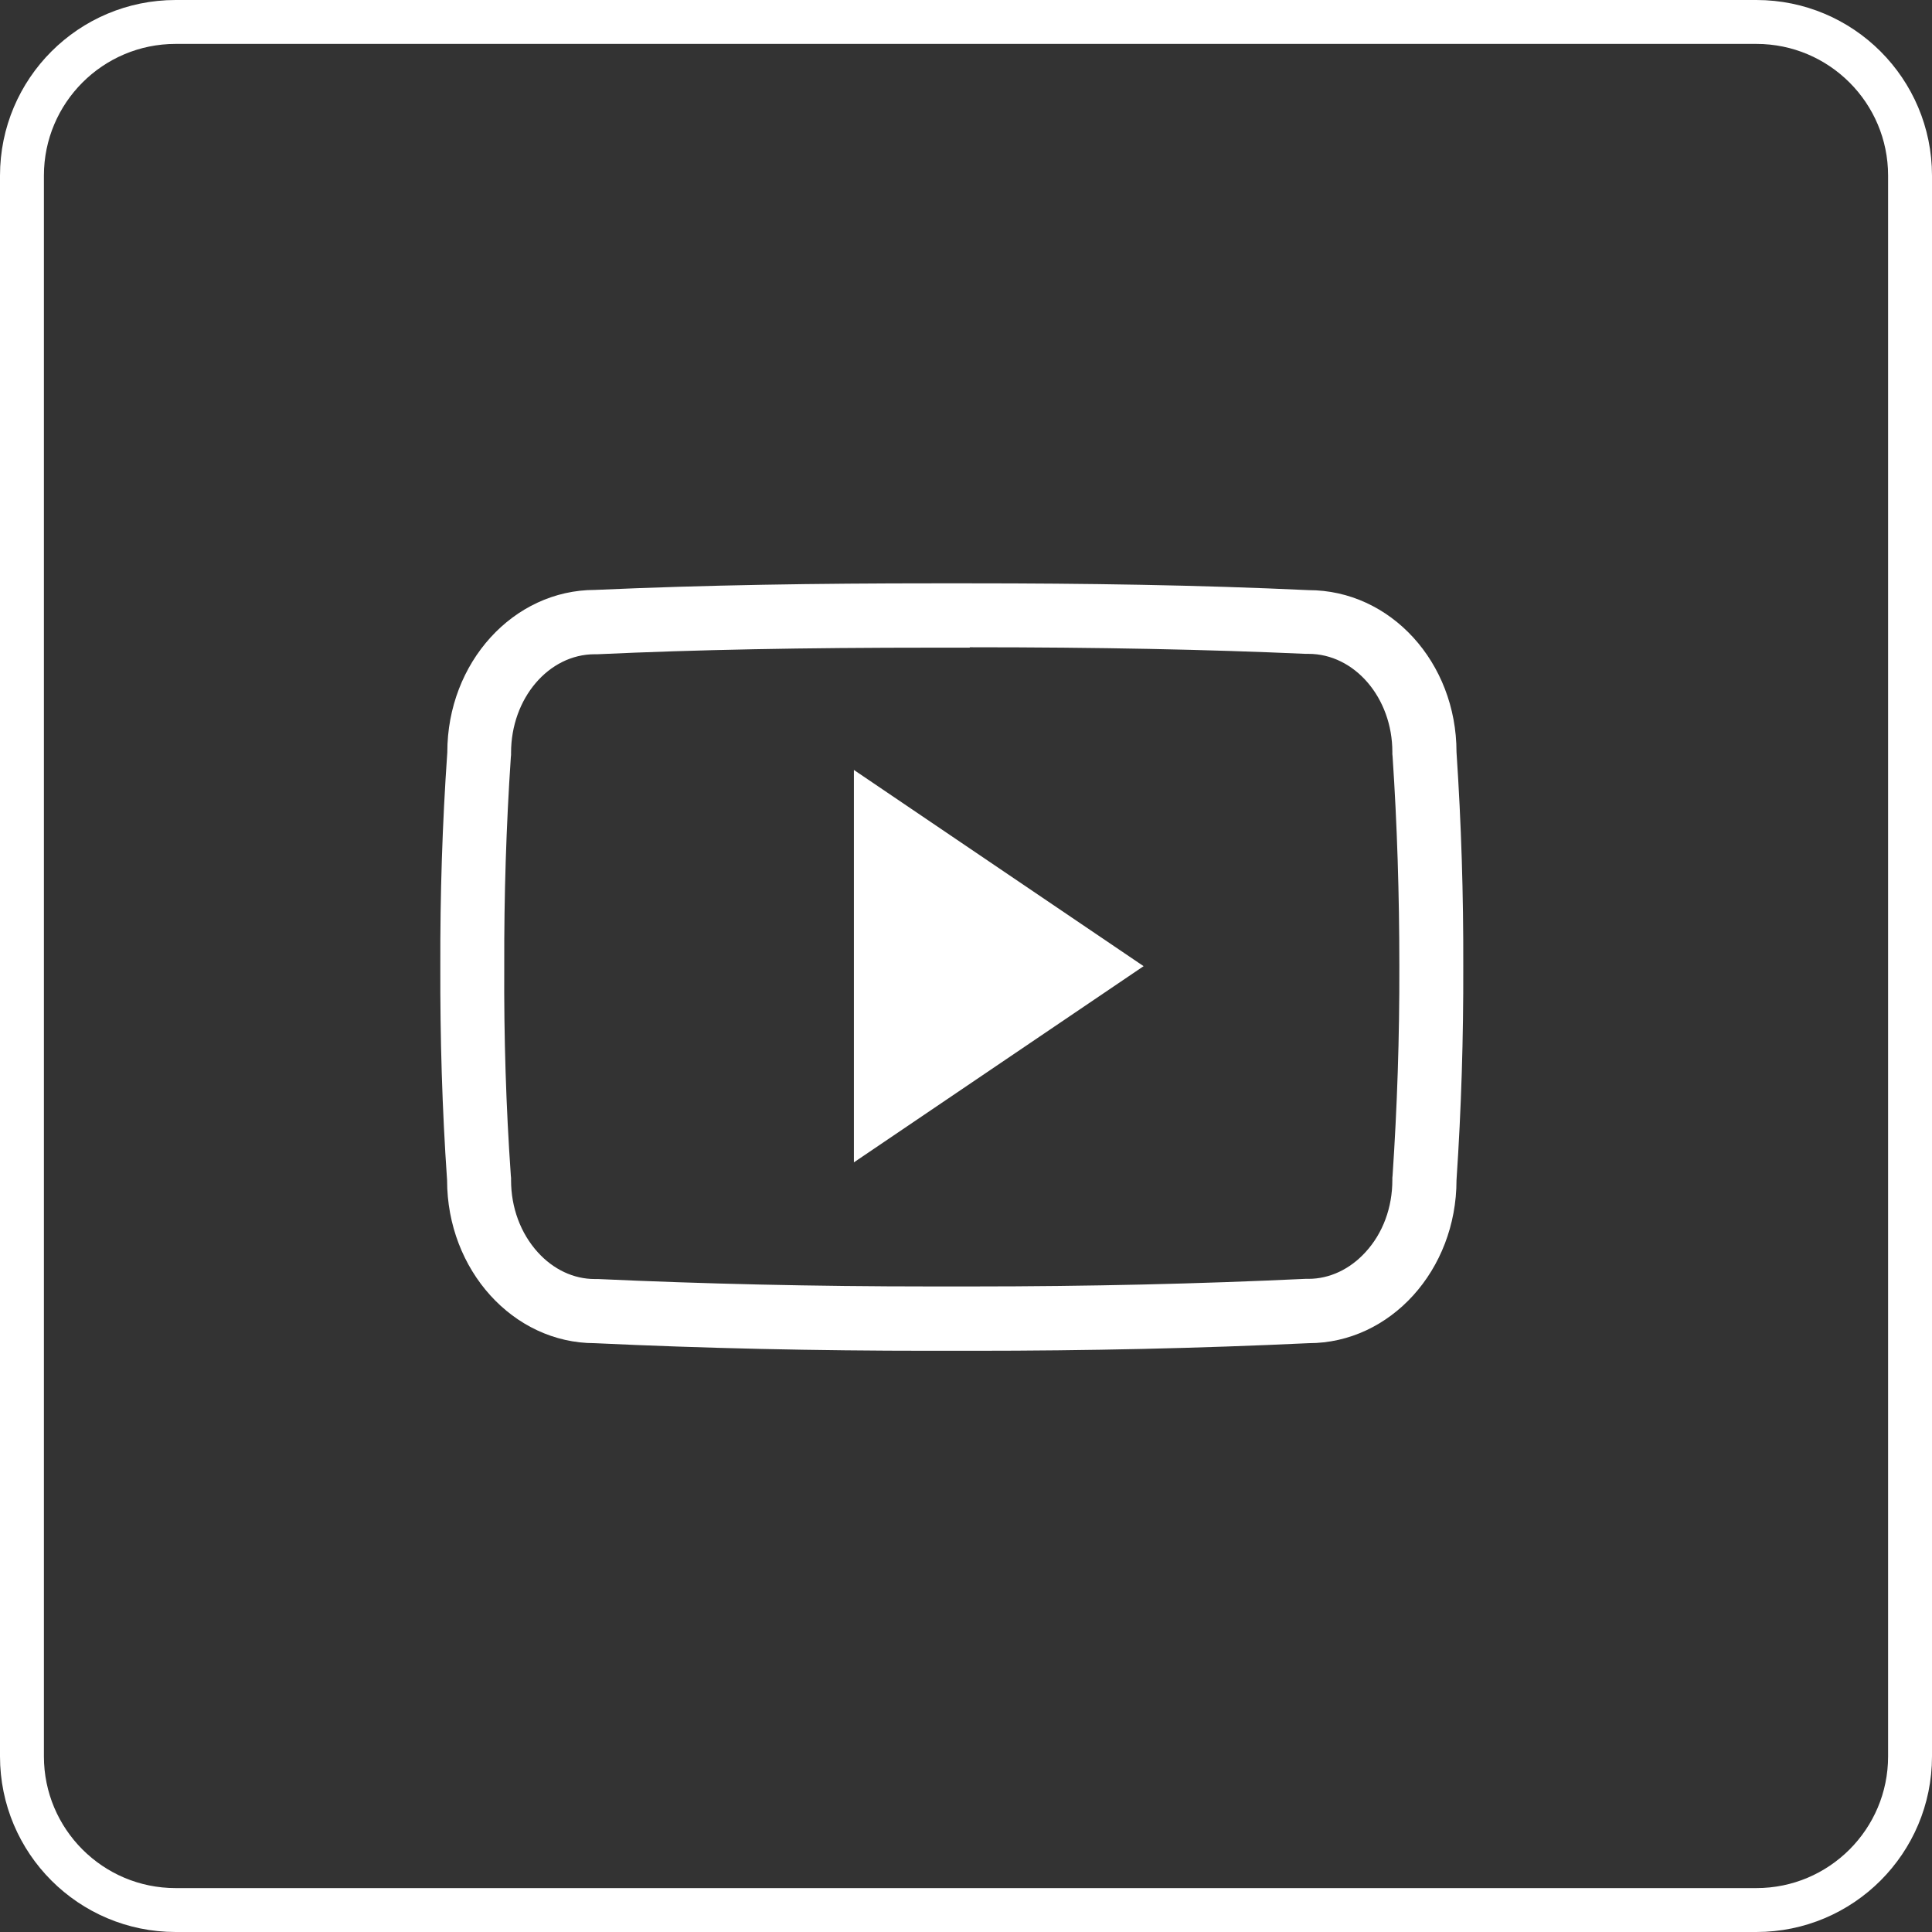
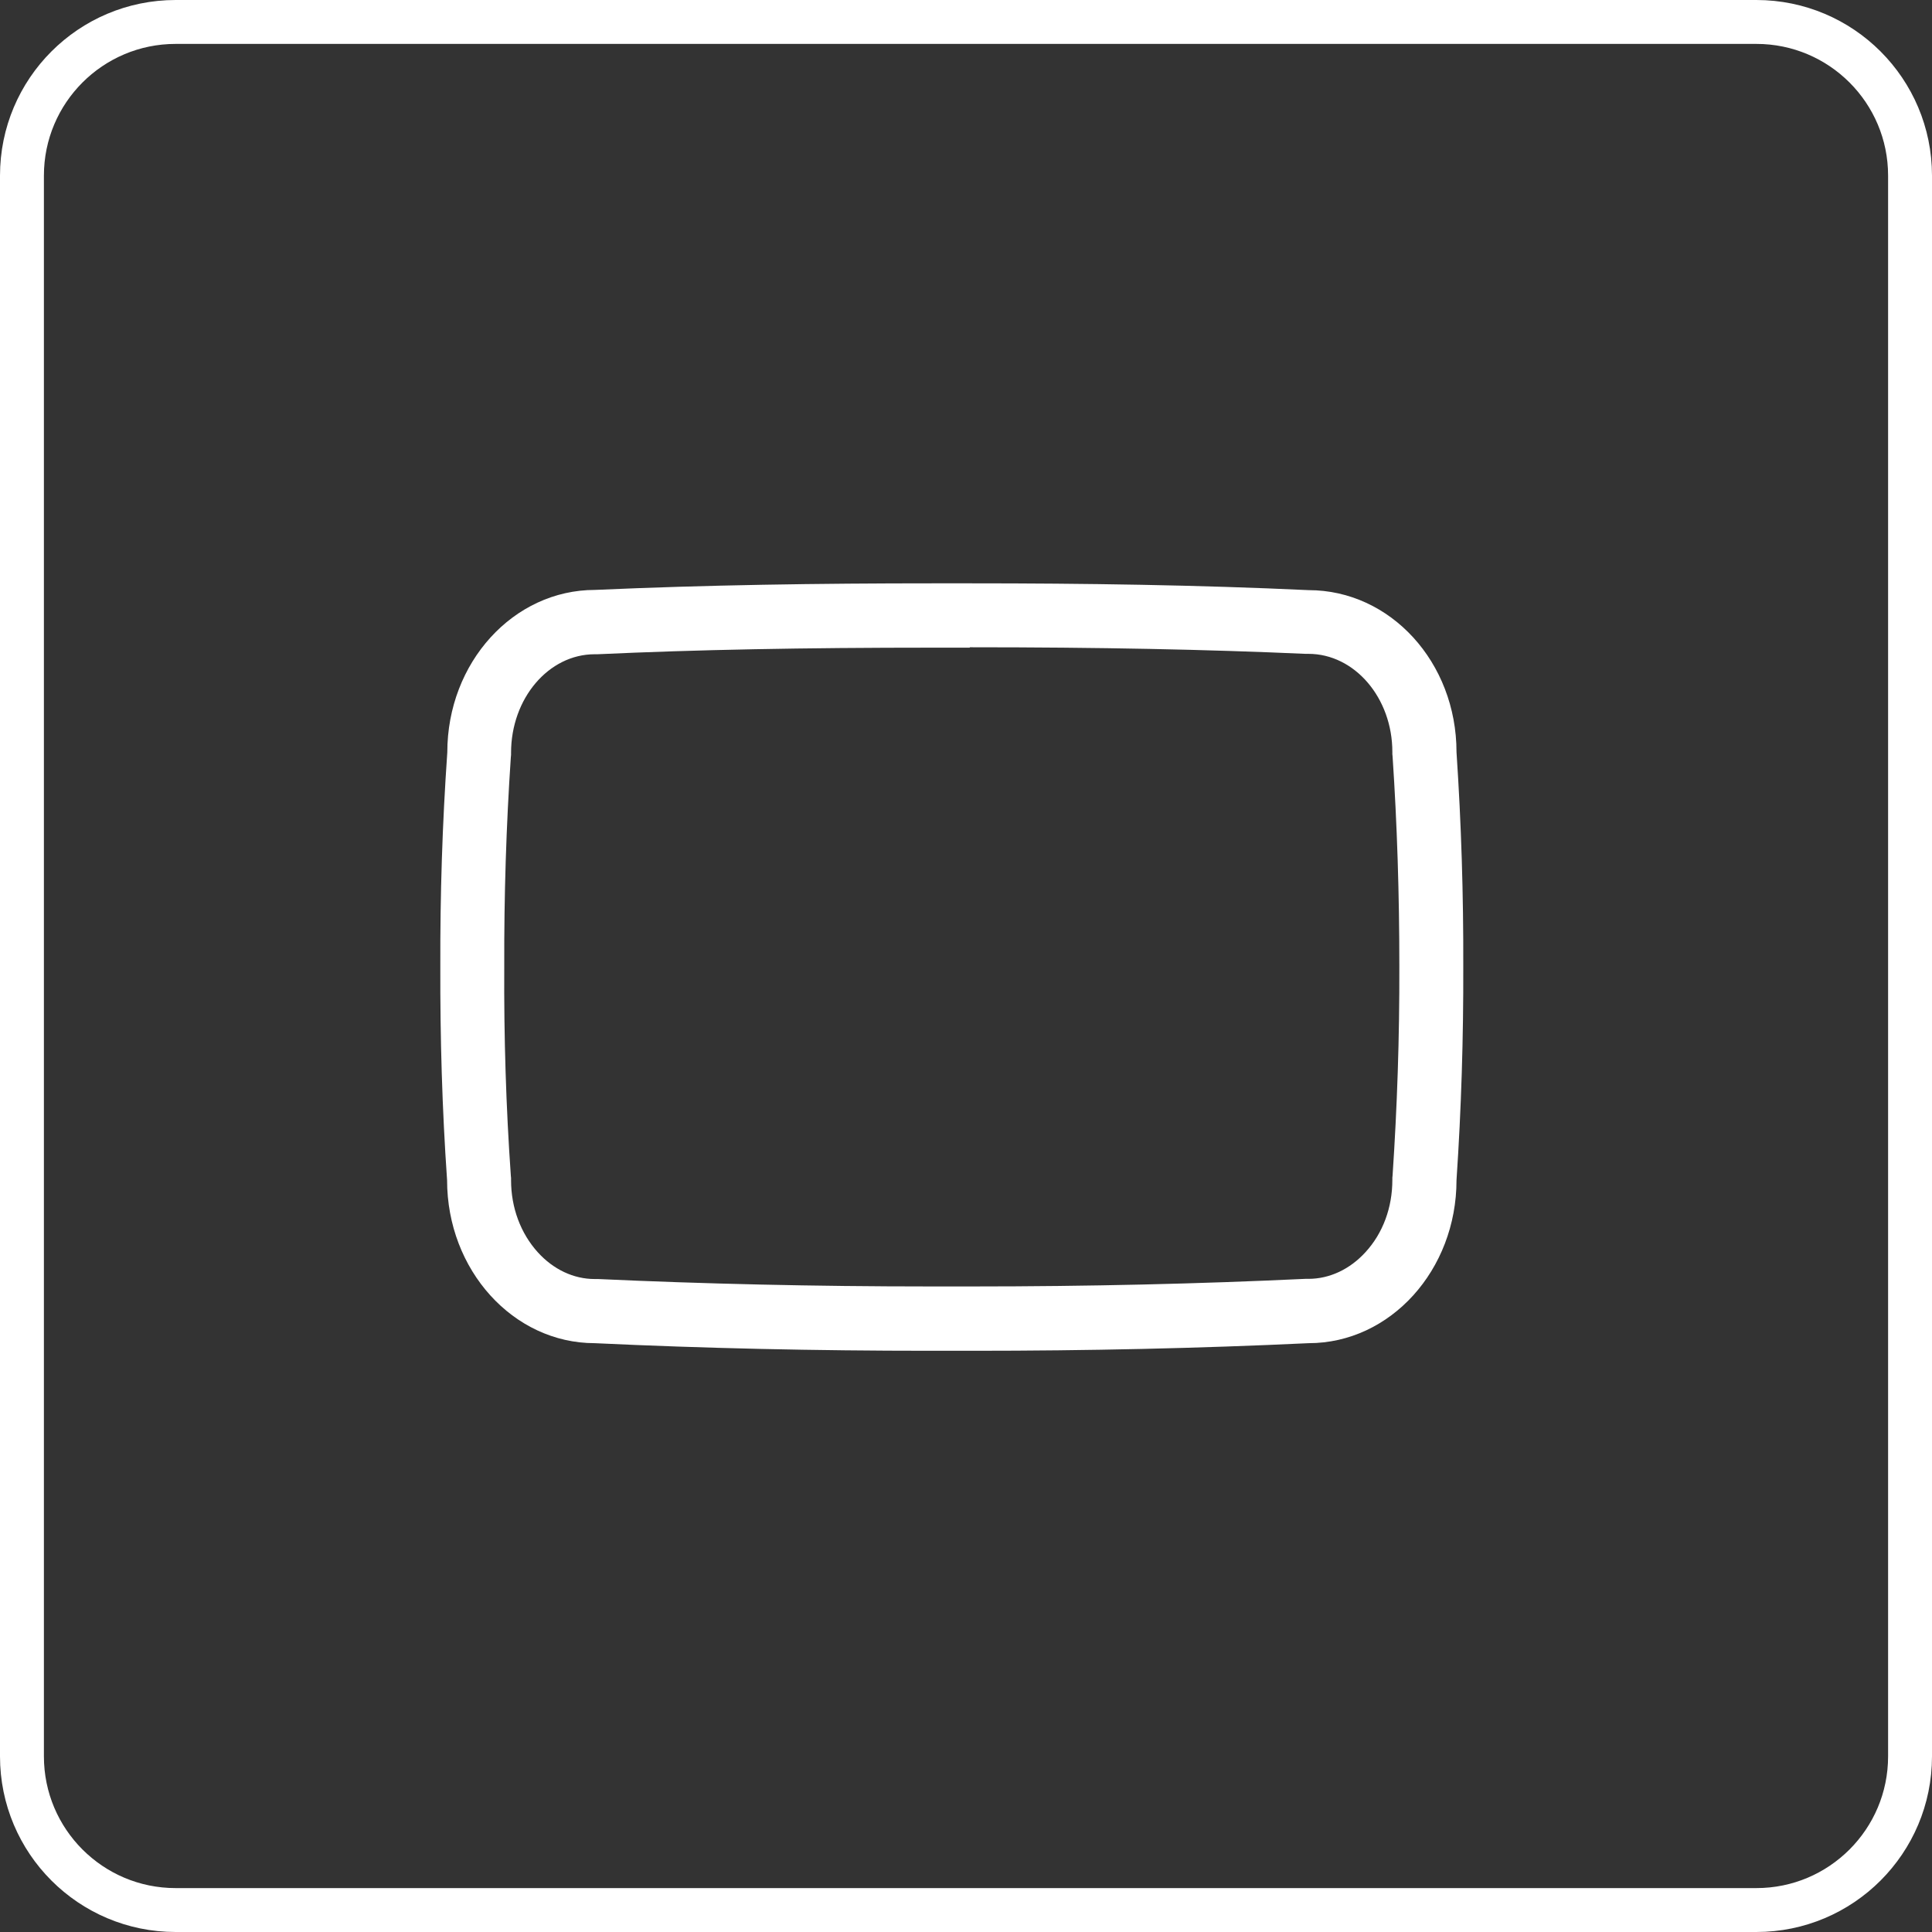
<svg xmlns="http://www.w3.org/2000/svg" width="44" height="44" viewBox="0 0 44 44" fill="none">
  <rect x="0" y="0" width="44" height="44" fill="#333333" stroke="none" />
  <path d="M0.5 4C0.5 2.067 2.067 0.5 4 0.5H40C41.933 0.5 43.5 2.067 43.5 4V40C43.5 41.933 41.933 43.5 40 43.5H4C2.067 43.5 0.5 41.933 0.5 40V4Z" stroke="white" />
  <path d="M22.086 14.741C25.057 14.741 27.487 14.791 29.735 14.891H29.799C30.85 14.891 31.71 15.893 31.71 17.126V17.176L31.715 17.226C31.819 18.773 31.869 20.379 31.869 21.999C31.874 23.619 31.819 25.225 31.715 26.772L31.71 26.822V26.872C31.71 27.5 31.496 28.083 31.1 28.515C30.745 28.906 30.281 29.125 29.799 29.125H29.726C27.319 29.239 24.775 29.298 22.154 29.298H21.672H21.677H21.18C18.55 29.298 16.007 29.239 13.618 29.129H13.545C13.063 29.129 12.603 28.911 12.248 28.52C11.857 28.087 11.639 27.505 11.639 26.877V26.827L11.634 26.777C11.525 25.225 11.475 23.619 11.484 22.013V22.004C11.479 20.397 11.529 18.796 11.634 17.244L11.639 17.194V17.144C11.639 15.906 12.494 14.9 13.545 14.9H13.609C15.861 14.796 18.291 14.75 21.262 14.75H22.086M22.086 13.285H21.267C18.646 13.285 16.07 13.322 13.55 13.435C11.693 13.435 10.187 15.087 10.187 17.135C10.073 18.764 10.023 20.384 10.028 22.008C10.023 23.633 10.069 25.253 10.182 26.877C10.182 28.925 11.688 30.59 13.545 30.59C16.039 30.708 18.582 30.763 21.18 30.763H22.163C24.762 30.763 27.305 30.708 29.803 30.59C31.665 30.59 33.171 28.925 33.171 26.877C33.28 25.253 33.33 23.628 33.325 22.004C33.33 20.379 33.28 18.759 33.171 17.13C33.171 15.082 31.665 13.44 29.803 13.44C27.282 13.322 24.712 13.285 22.086 13.285Z" fill="white" />
-   <path d="M19.447 26.472V17.535L26.045 22.004L19.447 26.472Z" fill="white" />
</svg>